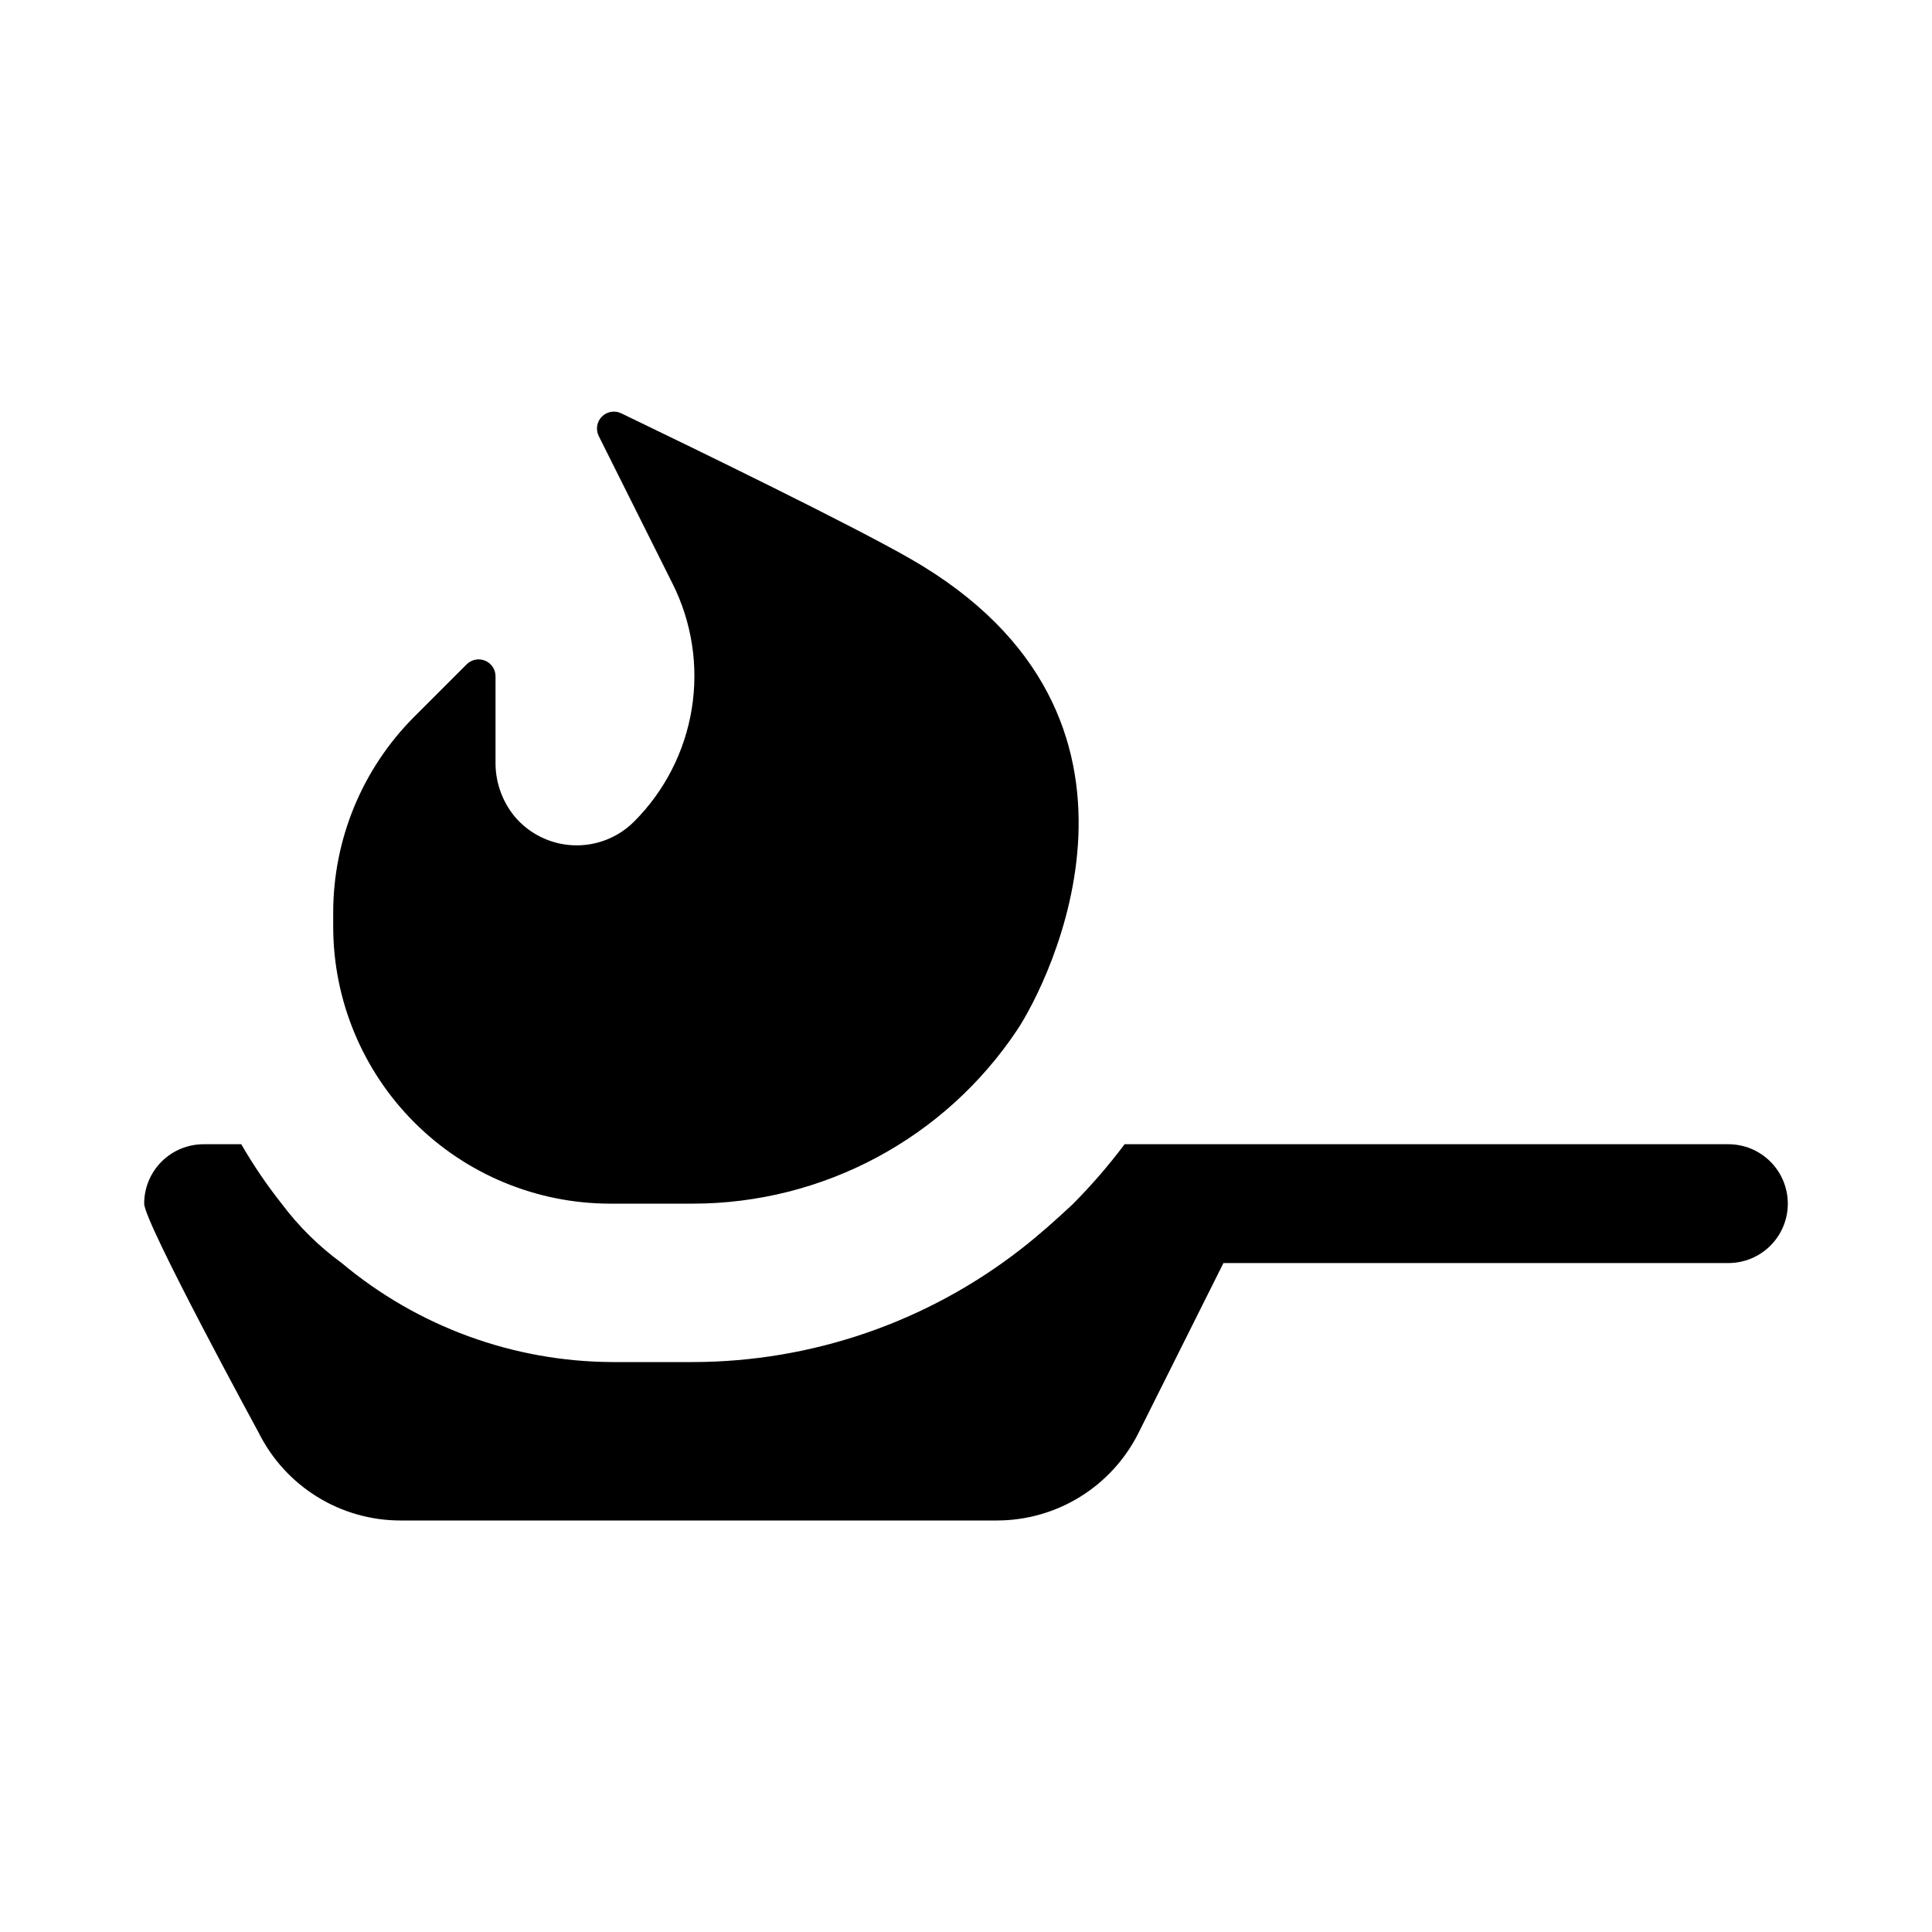
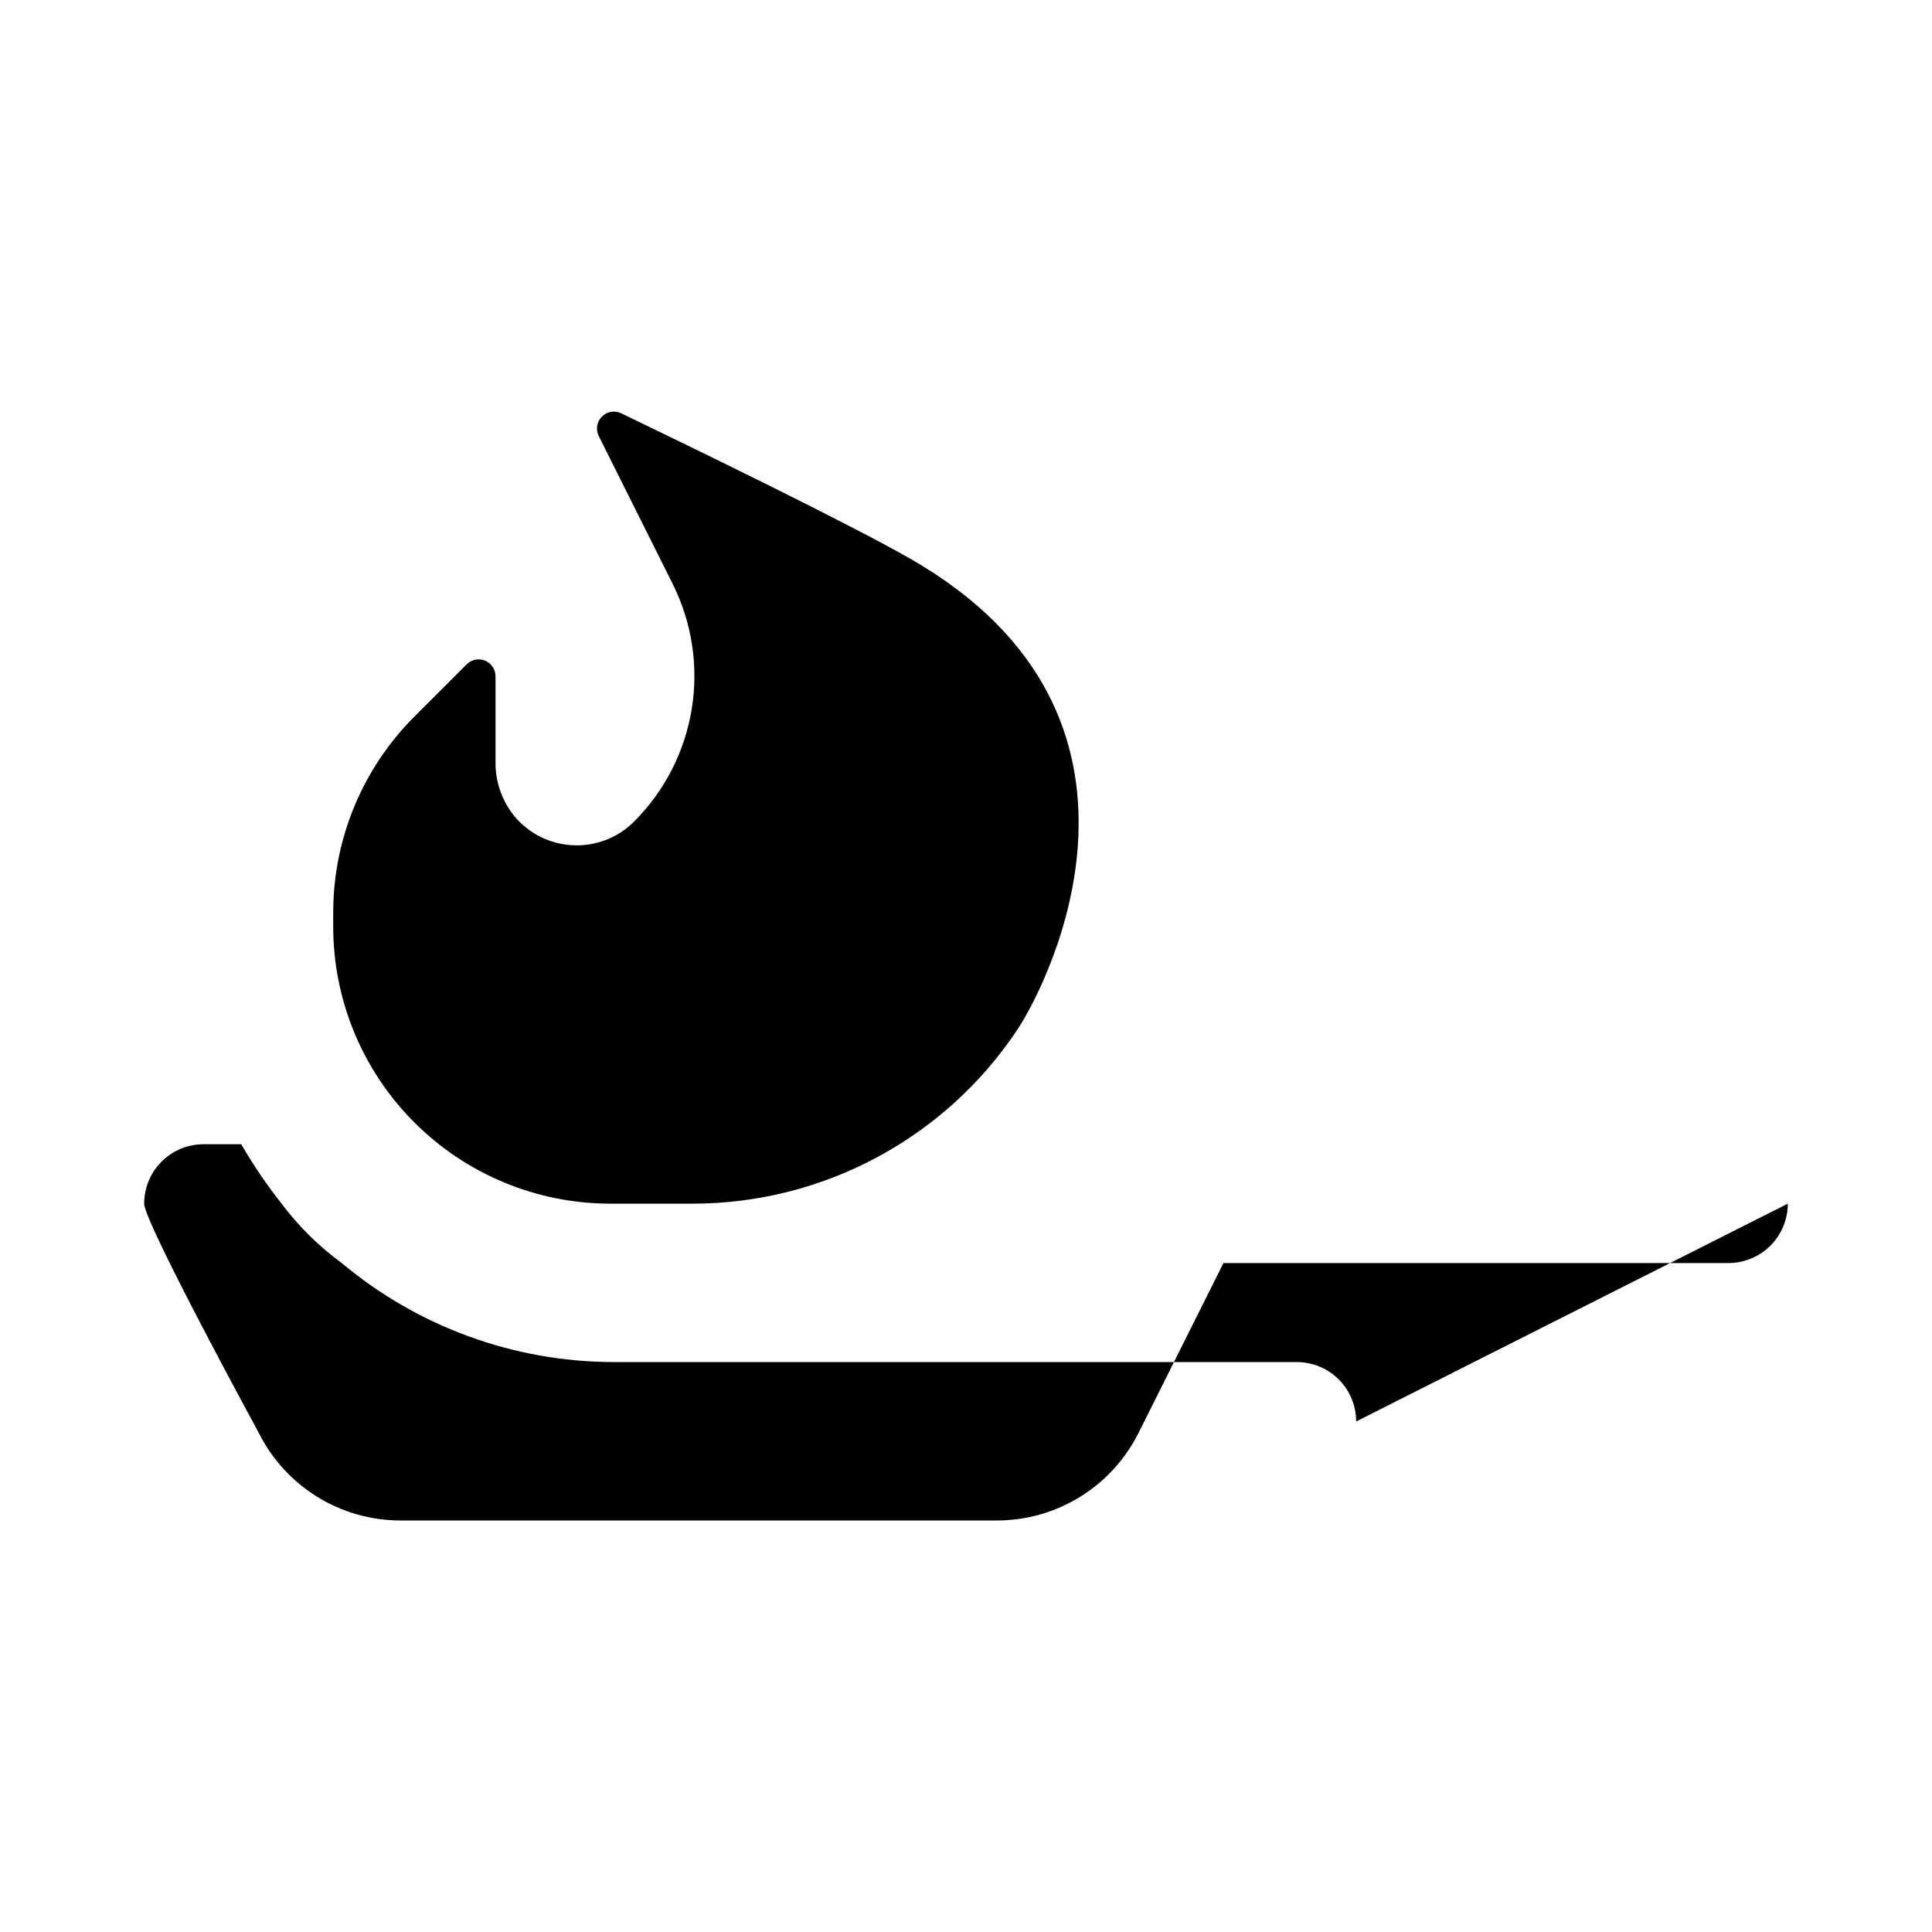
<svg xmlns="http://www.w3.org/2000/svg" fill="#000000" width="800px" height="800px" version="1.1" viewBox="144 144 512 512">
-   <path d="m617.79 462.98c0 4.172-1.66 8.18-4.613 11.133-2.953 2.949-6.957 4.609-11.133 4.609h-133.82l-22.508 45.016c-3.488 6.973-8.848 12.84-15.48 16.938-6.633 4.102-14.273 6.269-22.07 6.269h-158.03c-7.797 0-15.438-2.168-22.07-6.269-6.633-4.098-11.992-9.965-15.48-16.938 0 0-30.379-55.789-30.379-60.758 0-4.176 1.656-8.184 4.609-11.133 2.953-2.953 6.957-4.613 11.133-4.613h9.988c3.176 5.5 6.746 10.762 10.691 15.746 4.5 6.012 9.871 11.316 15.941 15.742 20.129 16.863 45.527 26.148 71.785 26.238h21.289c31.48-0.051 62.047-10.574 86.887-29.914 4.785-3.711 9.312-7.766 13.746-11.91 4.949-4.977 9.547-10.289 13.758-15.902h160.01c4.176 0 8.18 1.66 11.133 4.613 2.953 2.949 4.613 6.957 4.613 11.133zm-350.12-142.93-13.855 13.855c-13.773 13.773-21.512 32.453-21.512 51.93v3.691c-0.004 19.477 7.734 38.16 21.504 51.934 13.773 13.777 32.453 21.516 51.934 21.52h21.812c34.562-0.004 66.84-17.277 86.008-46.035 8.055-12.062 44.602-83.035-28.262-124.84-15.824-9.082-56.469-28.844-76.68-38.582v0.004c-1.727-0.832-3.793-0.469-5.133 0.898-1.344 1.367-1.664 3.438-0.805 5.148l19.582 39.16v0.004c5.121 10.242 6.891 21.84 5.055 33.145-1.836 11.305-7.18 21.746-15.277 29.848-4.269 4.269-10.137 6.547-16.168 6.277-6.035-0.27-11.676-3.059-15.547-7.691-3.32-4.09-5.094-9.219-5.008-14.484v-22.609c0-1.812-1.09-3.445-2.766-4.141-1.676-0.691-3.602-0.309-4.883 0.973z" />
+   <path d="m617.79 462.98c0 4.172-1.66 8.18-4.613 11.133-2.953 2.949-6.957 4.609-11.133 4.609h-133.82l-22.508 45.016c-3.488 6.973-8.848 12.84-15.48 16.938-6.633 4.102-14.273 6.269-22.07 6.269h-158.03c-7.797 0-15.438-2.168-22.07-6.269-6.633-4.098-11.992-9.965-15.48-16.938 0 0-30.379-55.789-30.379-60.758 0-4.176 1.656-8.184 4.609-11.133 2.953-2.953 6.957-4.613 11.133-4.613h9.988c3.176 5.5 6.746 10.762 10.691 15.746 4.5 6.012 9.871 11.316 15.941 15.742 20.129 16.863 45.527 26.148 71.785 26.238h21.289h160.01c4.176 0 8.18 1.66 11.133 4.613 2.953 2.949 4.613 6.957 4.613 11.133zm-350.12-142.93-13.855 13.855c-13.773 13.773-21.512 32.453-21.512 51.93v3.691c-0.004 19.477 7.734 38.16 21.504 51.934 13.773 13.777 32.453 21.516 51.934 21.52h21.812c34.562-0.004 66.84-17.277 86.008-46.035 8.055-12.062 44.602-83.035-28.262-124.84-15.824-9.082-56.469-28.844-76.68-38.582v0.004c-1.727-0.832-3.793-0.469-5.133 0.898-1.344 1.367-1.664 3.438-0.805 5.148l19.582 39.16v0.004c5.121 10.242 6.891 21.84 5.055 33.145-1.836 11.305-7.18 21.746-15.277 29.848-4.269 4.269-10.137 6.547-16.168 6.277-6.035-0.27-11.676-3.059-15.547-7.691-3.32-4.09-5.094-9.219-5.008-14.484v-22.609c0-1.812-1.09-3.445-2.766-4.141-1.676-0.691-3.602-0.309-4.883 0.973z" />
</svg>